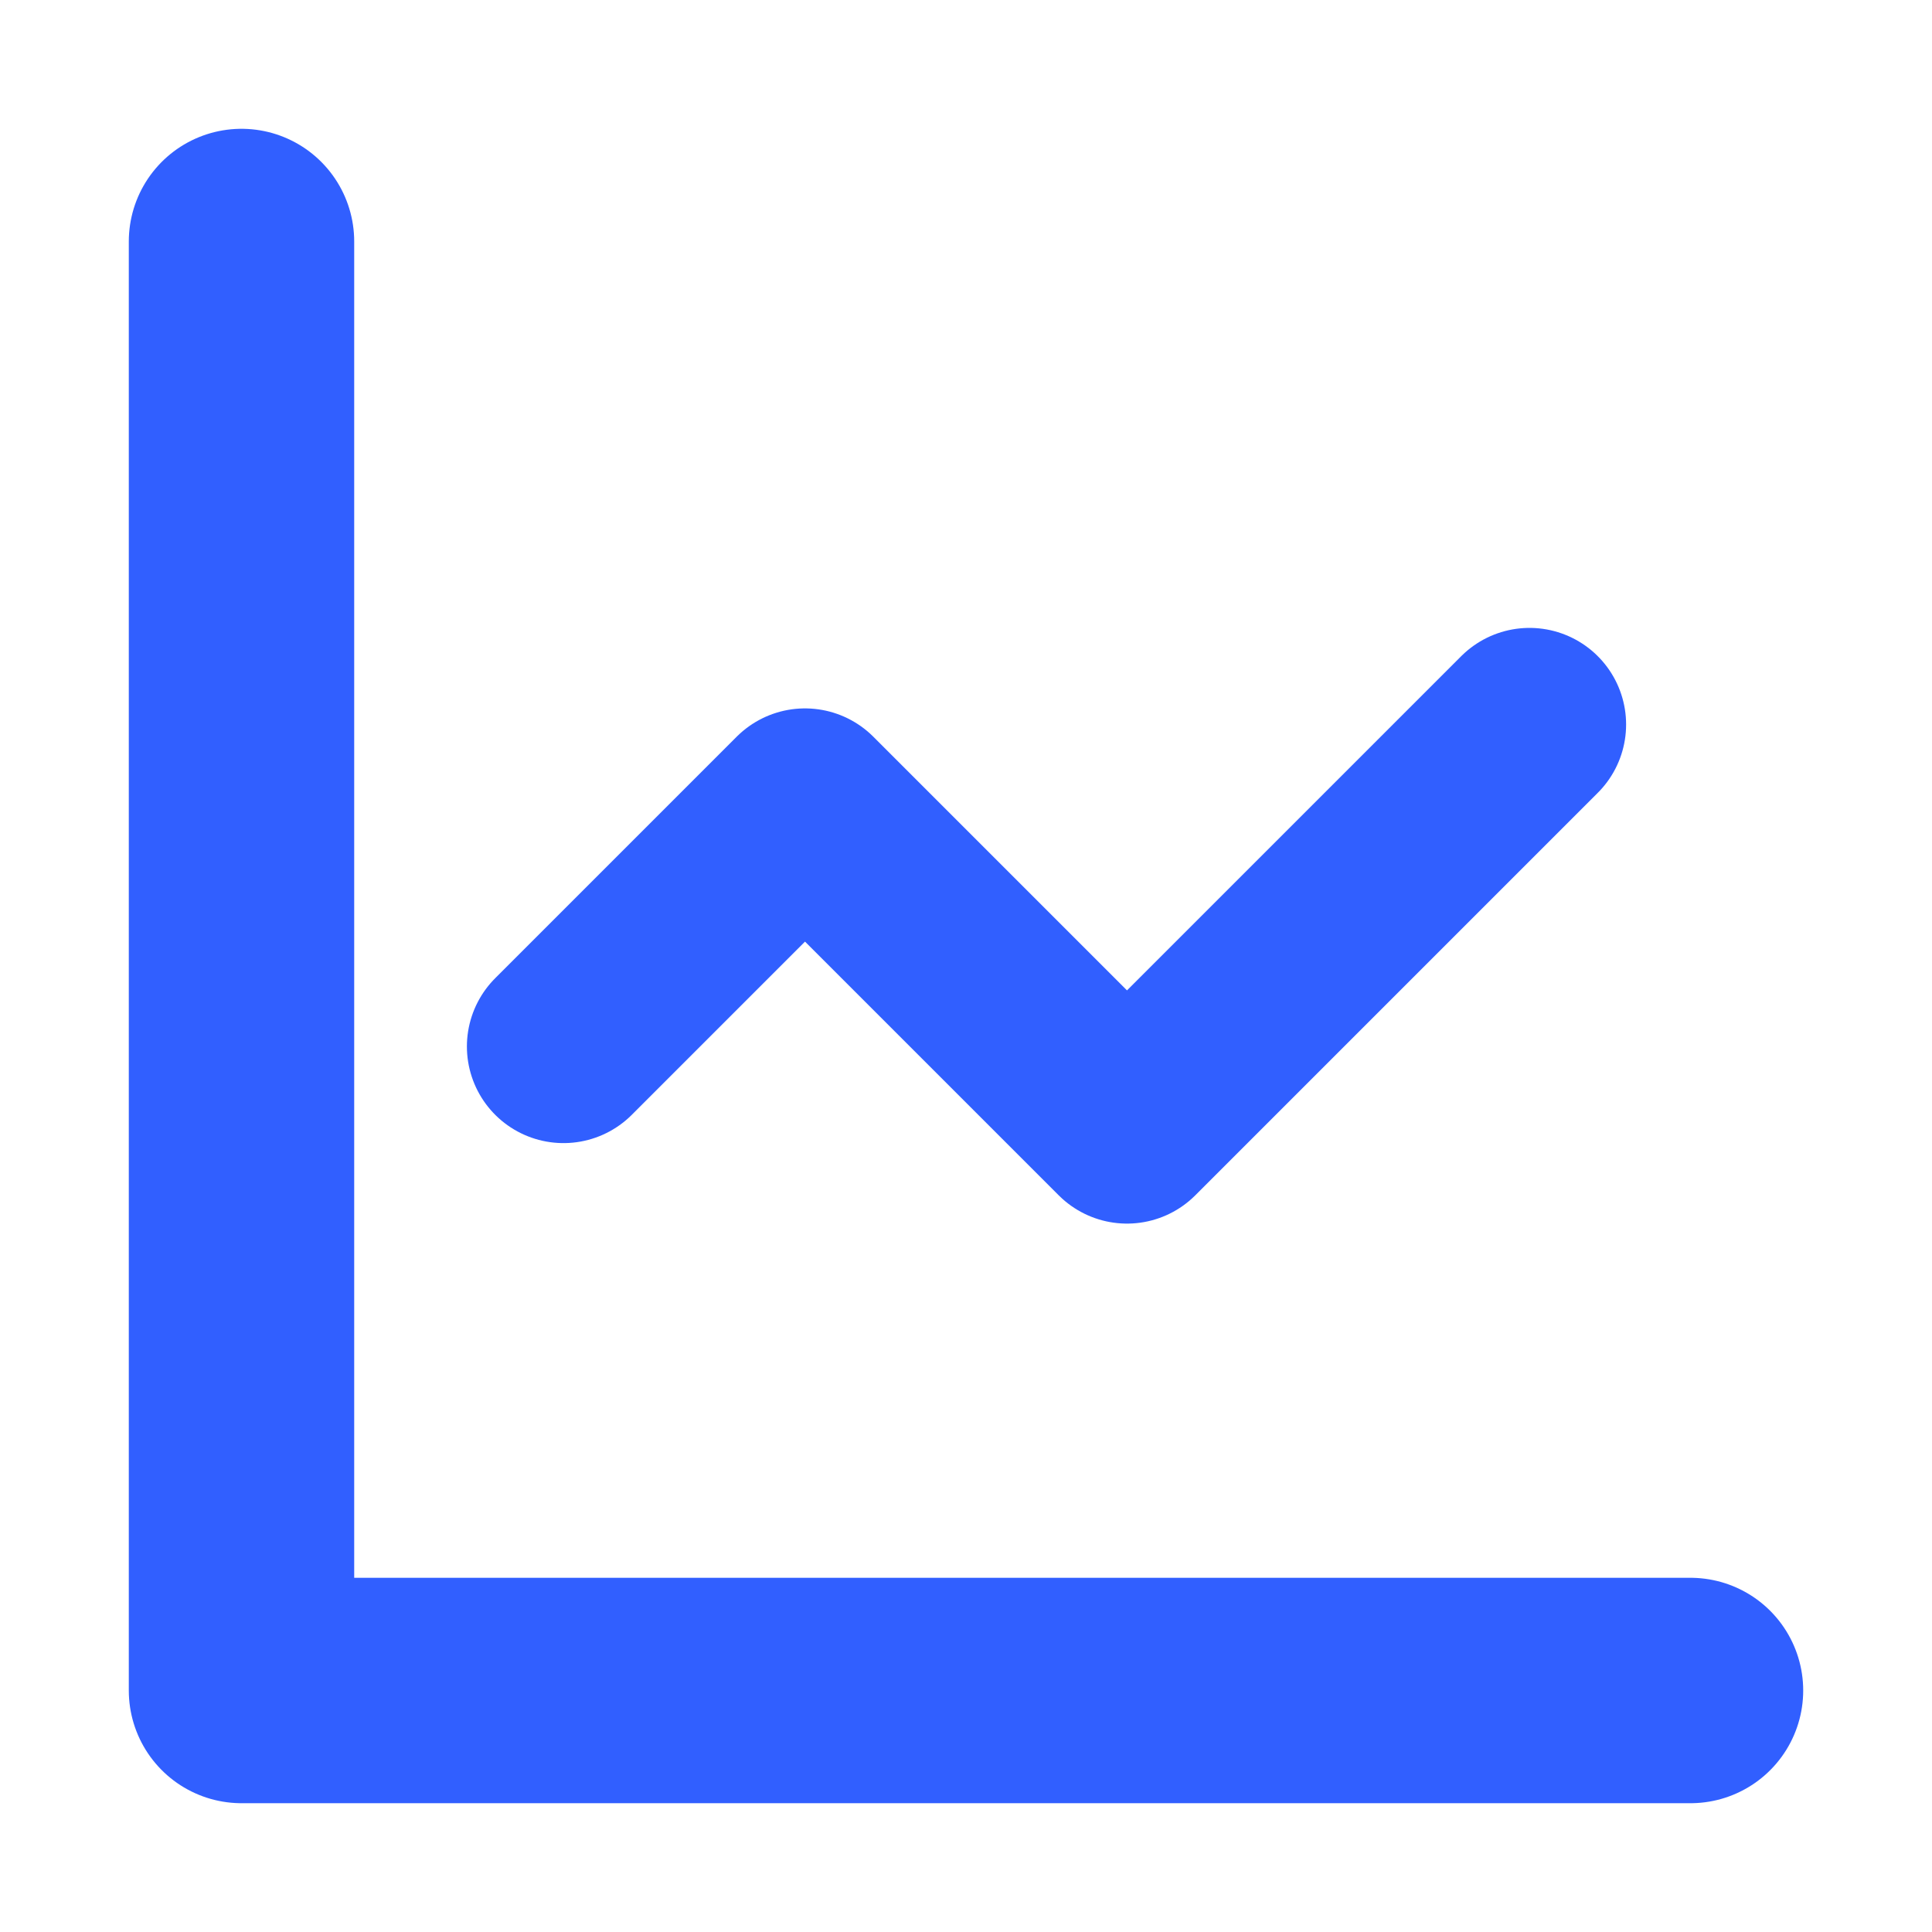
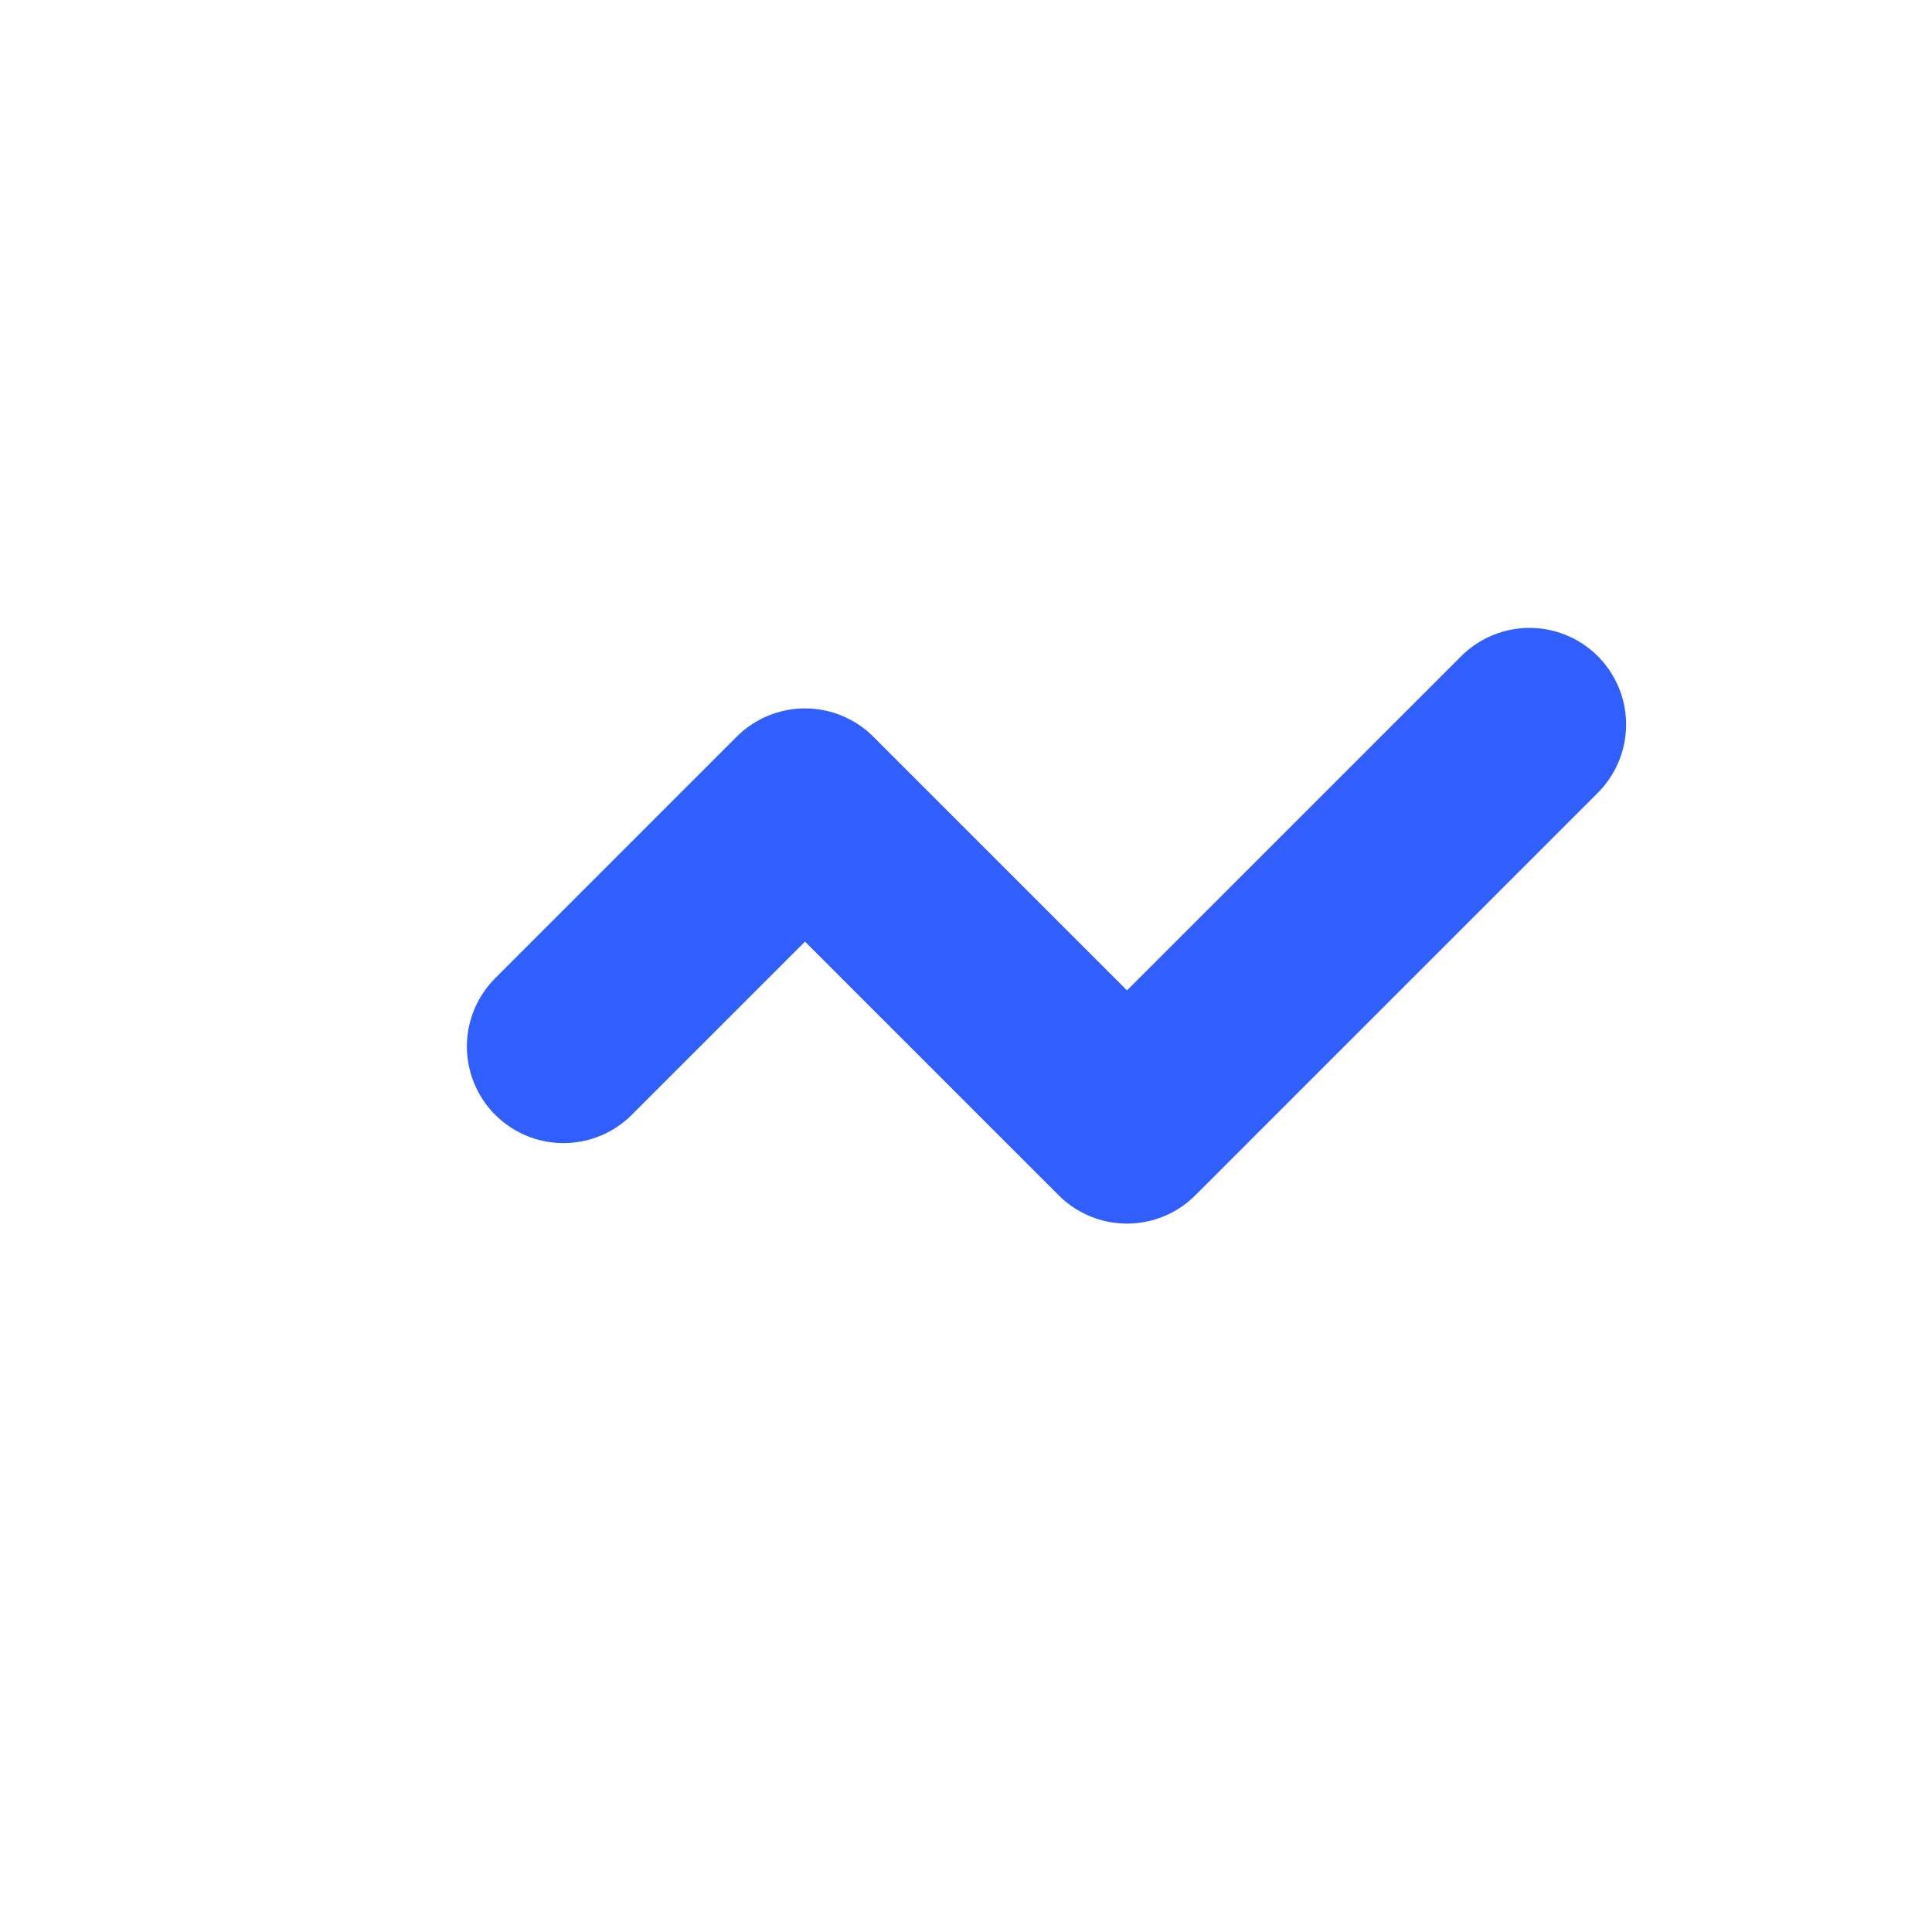
<svg xmlns="http://www.w3.org/2000/svg" width="60" height="60" viewBox="0 0 60 60" fill="none">
-   <path d="M7.5 7.5V52.5H52.5" stroke="#315FFF" stroke-width="7" stroke-linecap="round" stroke-linejoin="round" />
  <path d="M47.5 22.5L35 35L25 25L17.5 32.5" stroke="#315FFF" stroke-width="6" stroke-linecap="round" stroke-linejoin="round" />
</svg>